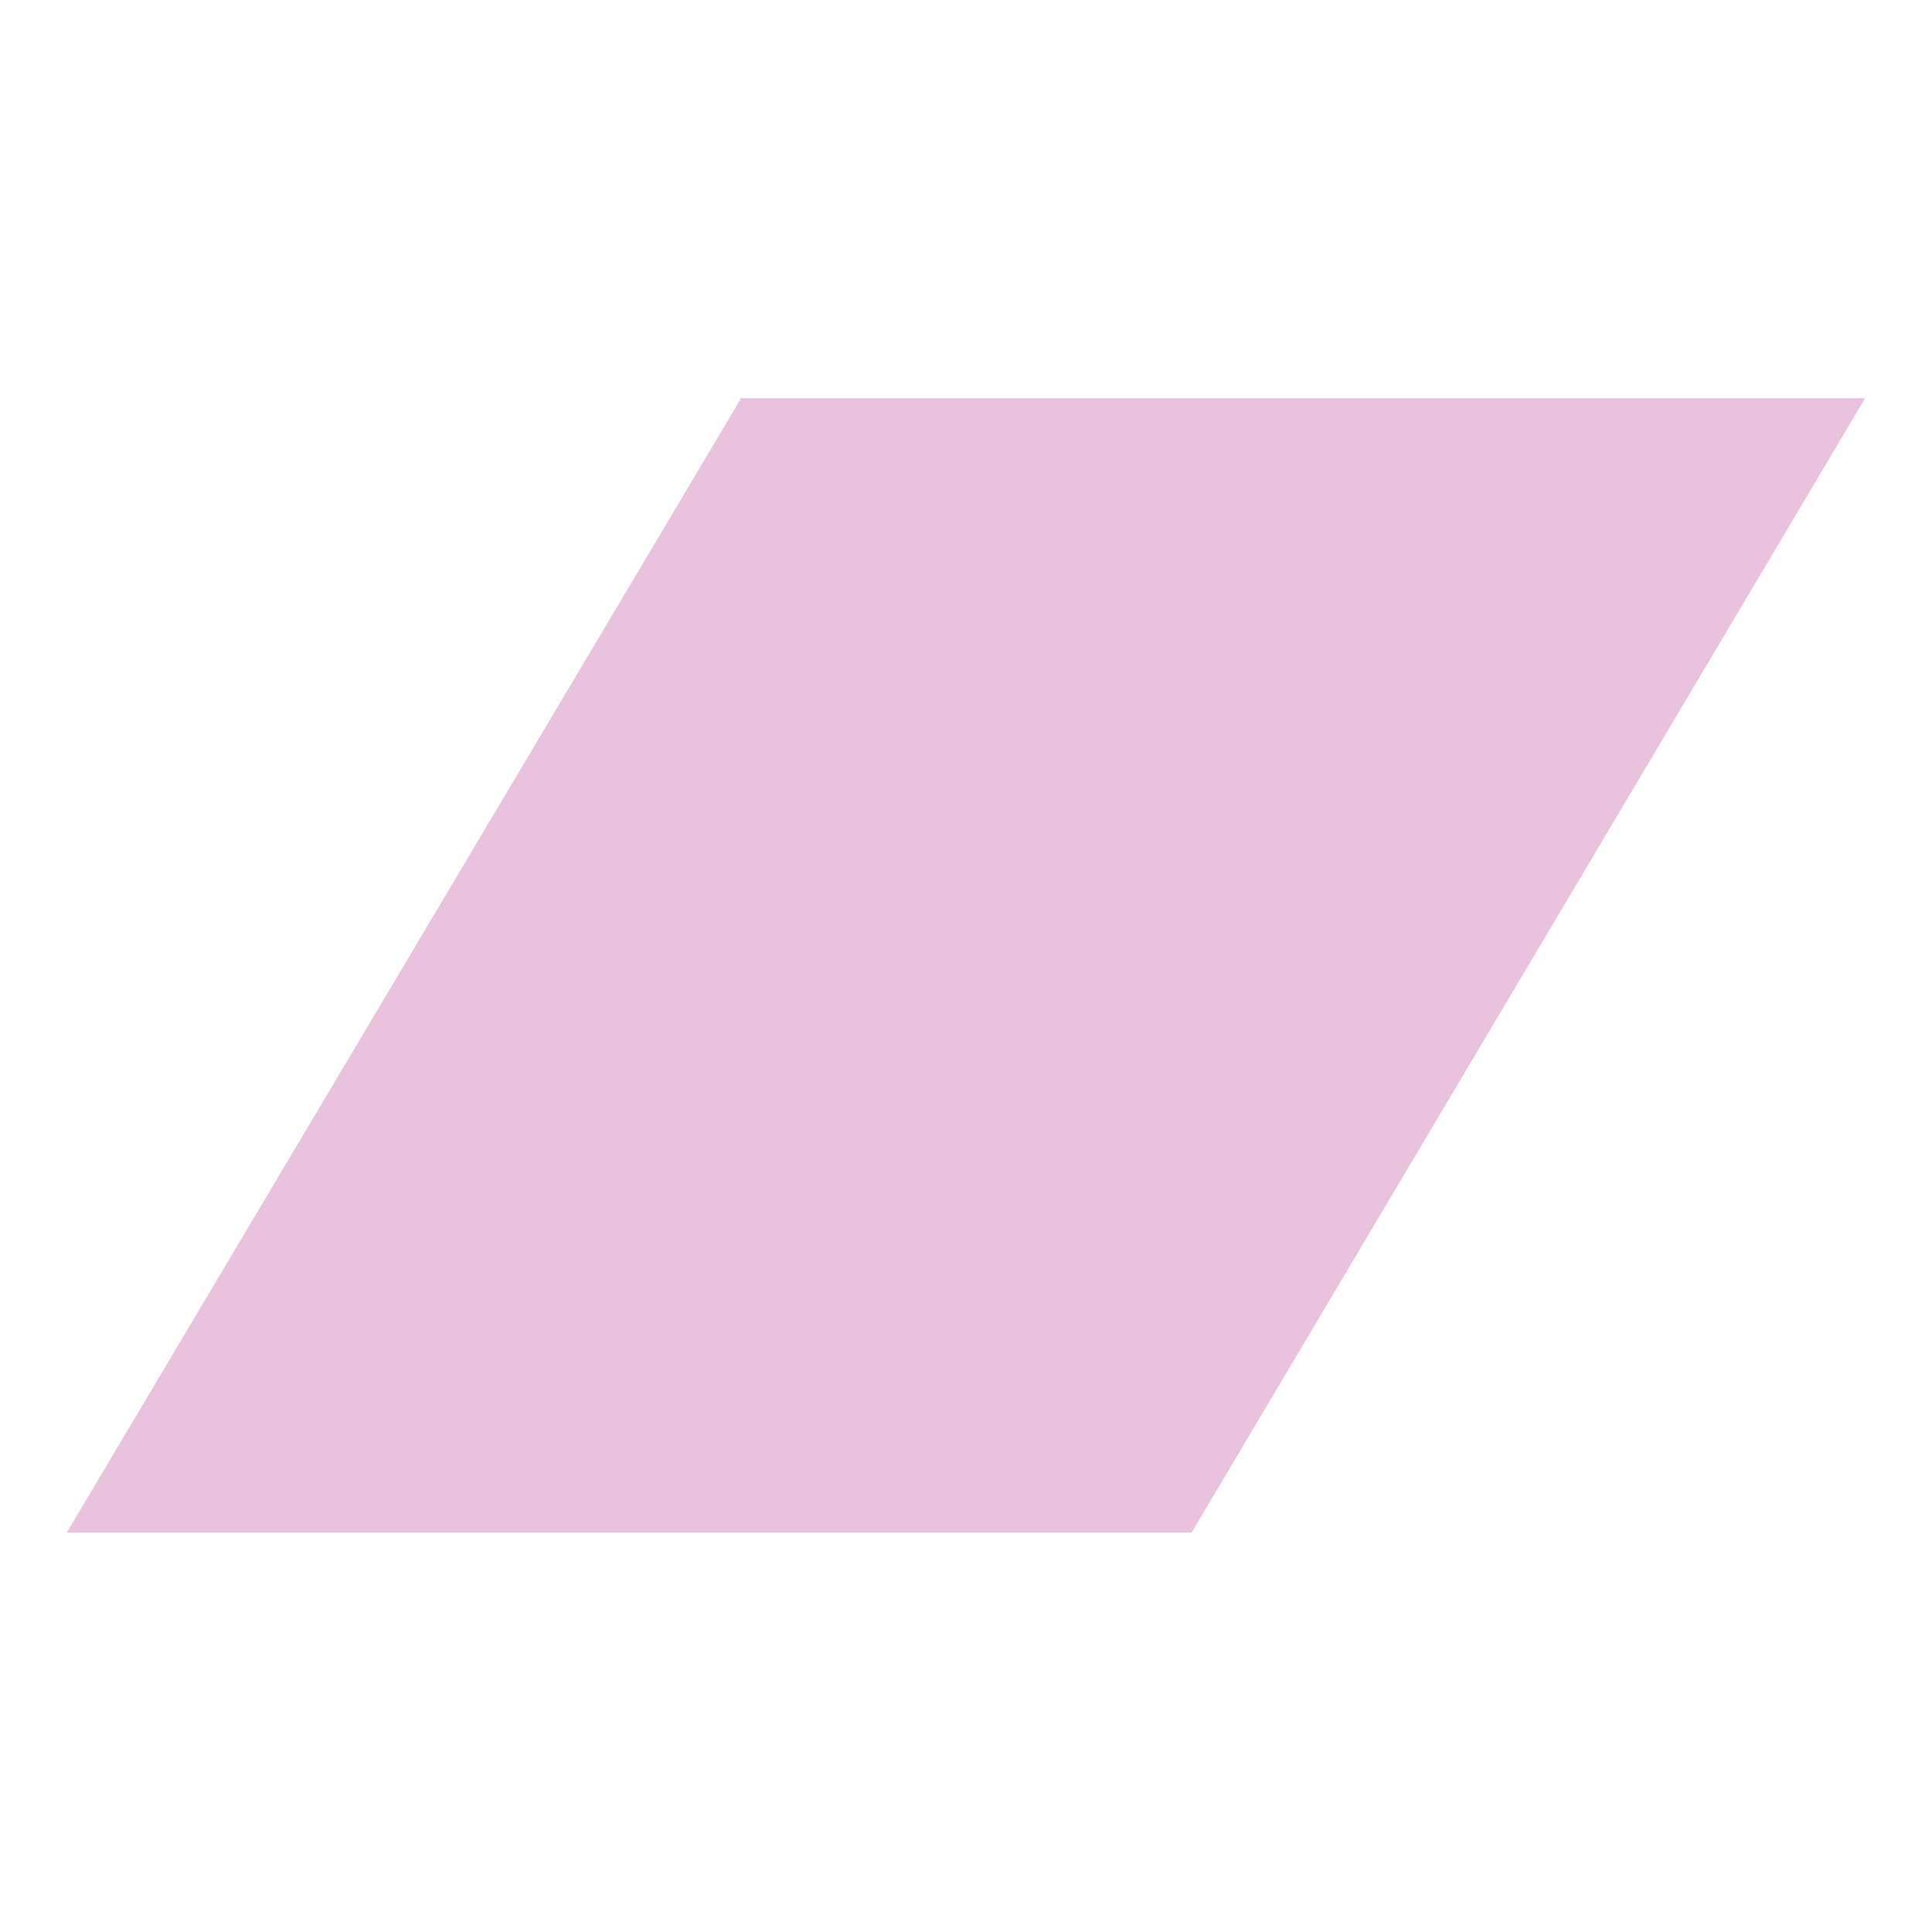
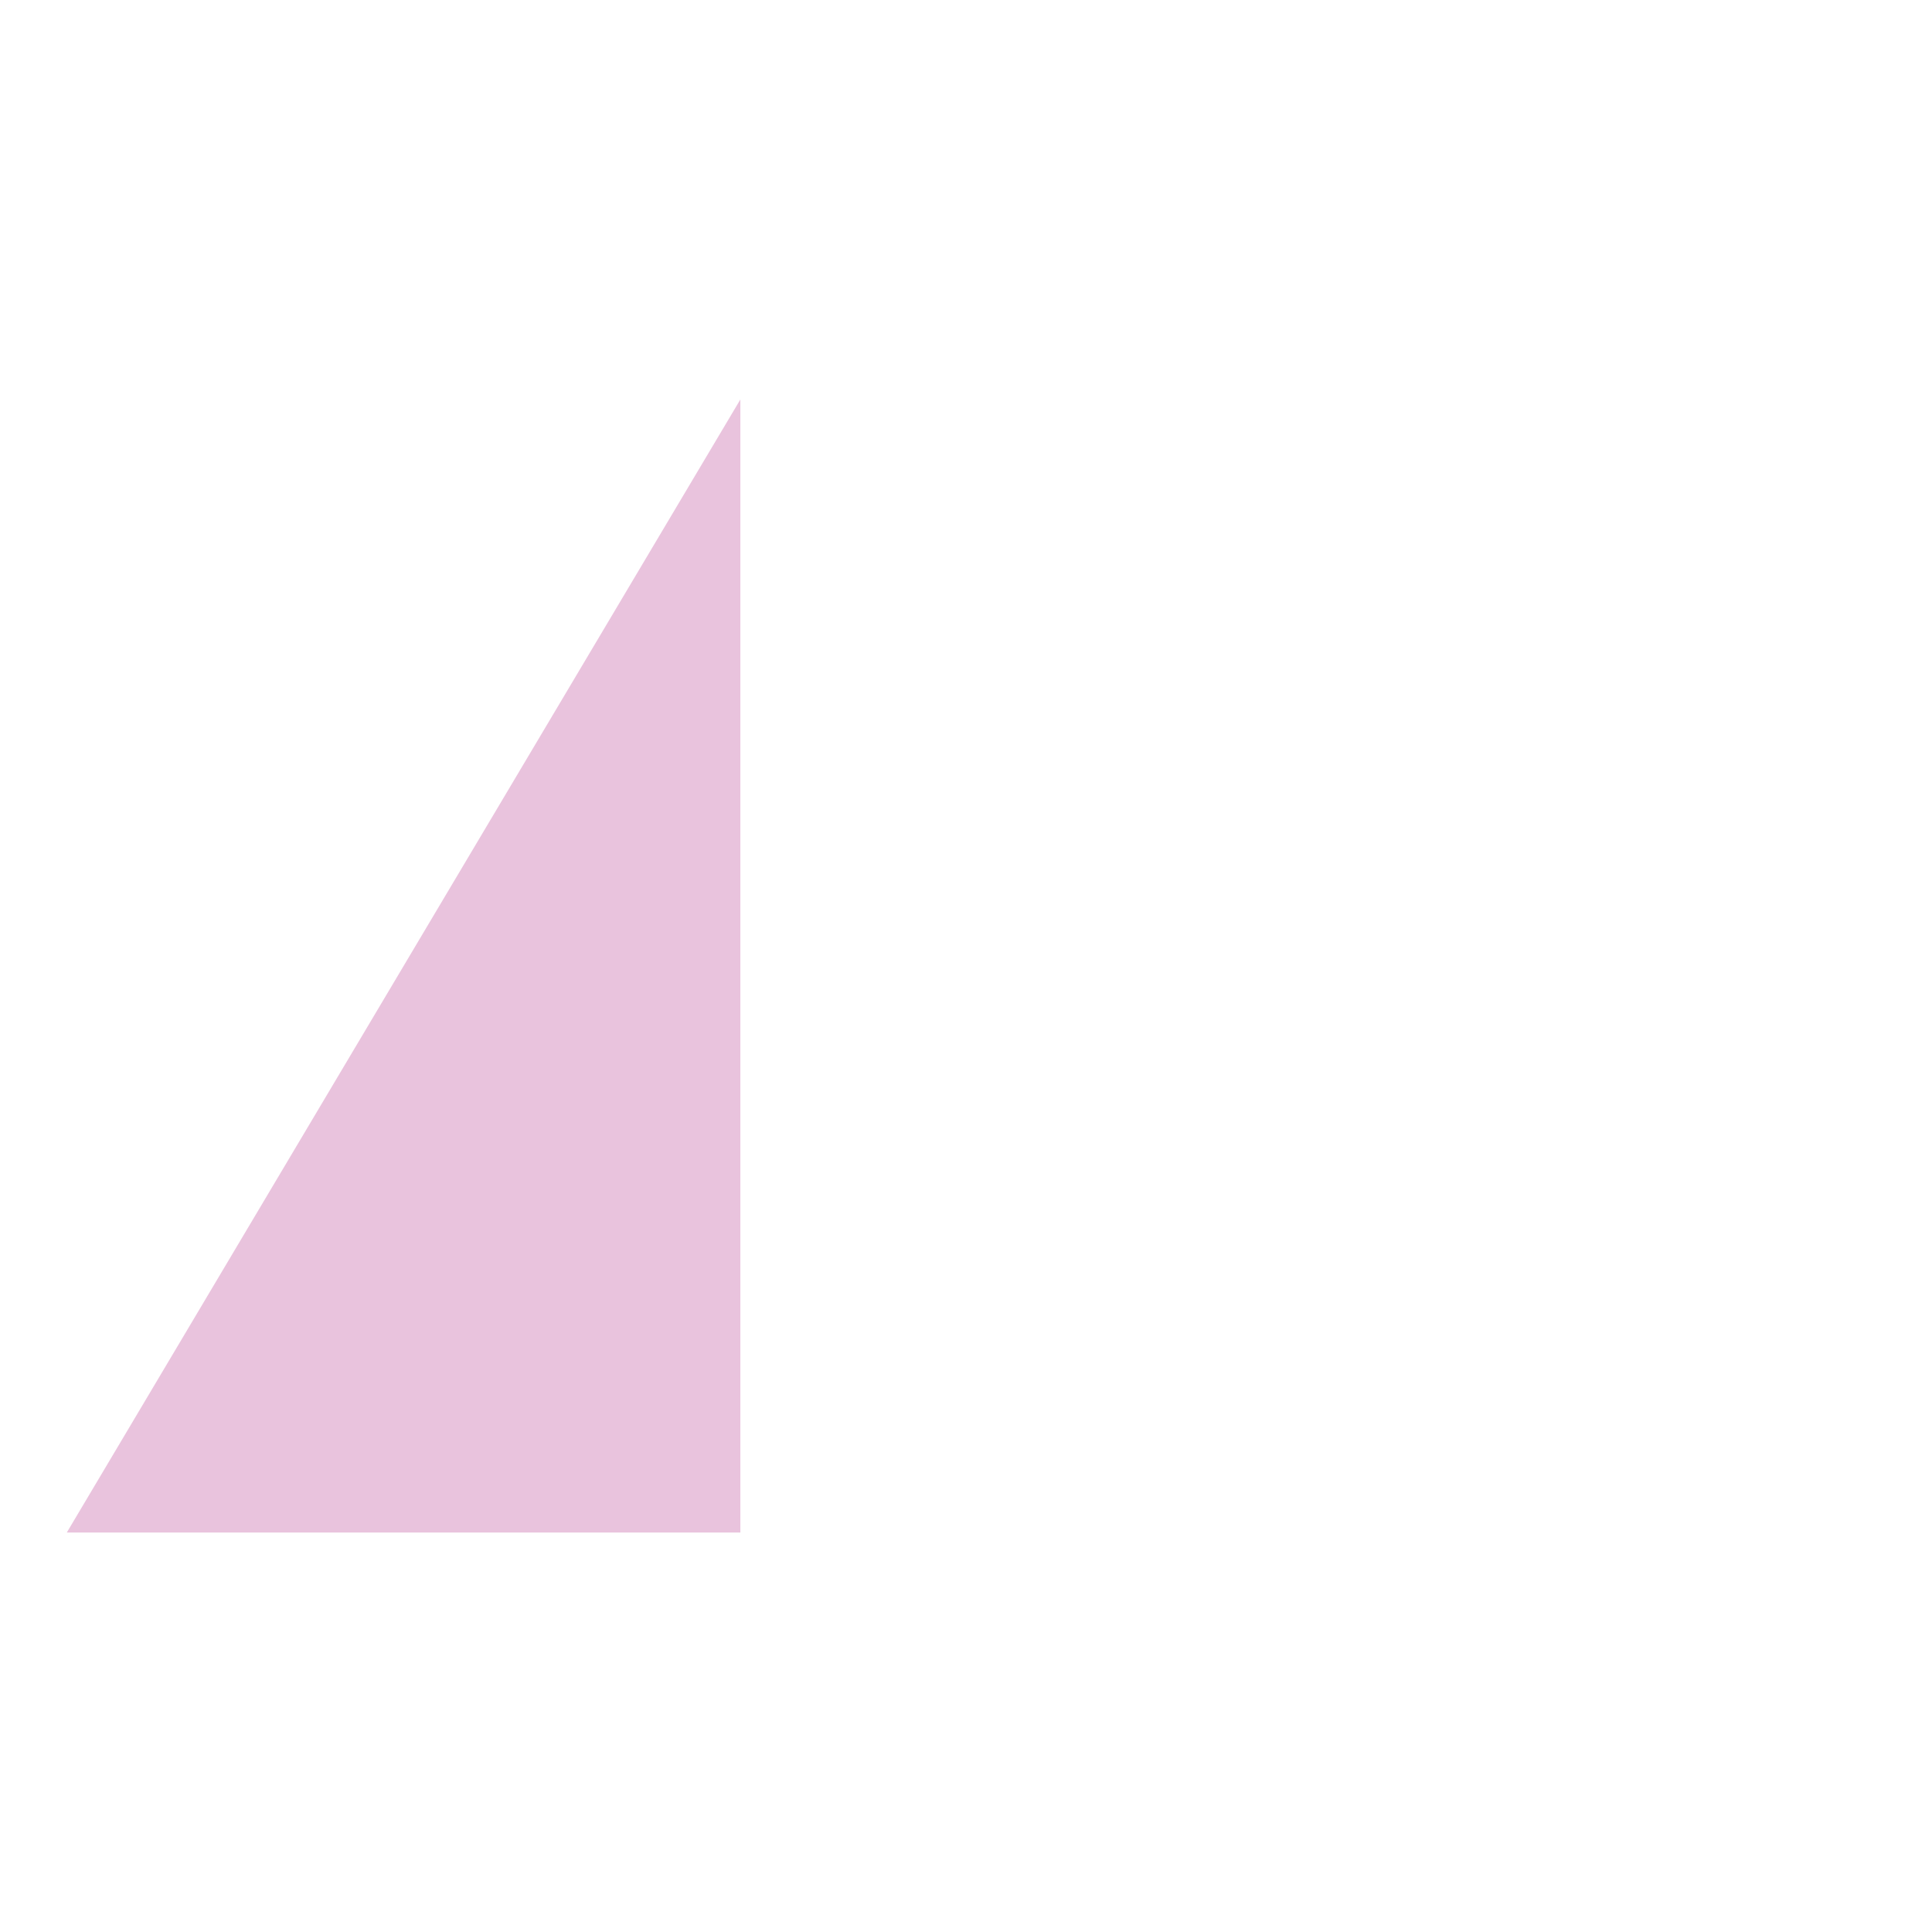
<svg xmlns="http://www.w3.org/2000/svg" id="Livello_1" version="1.1" viewBox="0 0 141.7 141.7">
  <defs>
    <style>
      .st0 {
        fill: #e9c3dd;
      }
    </style>
  </defs>
-   <path class="st0" d="M54.3,29.3L4.9,112.4h82.5l49.4-83.2H54.3Z" />
+   <path class="st0" d="M54.3,29.3L4.9,112.4h82.5H54.3Z" />
</svg>